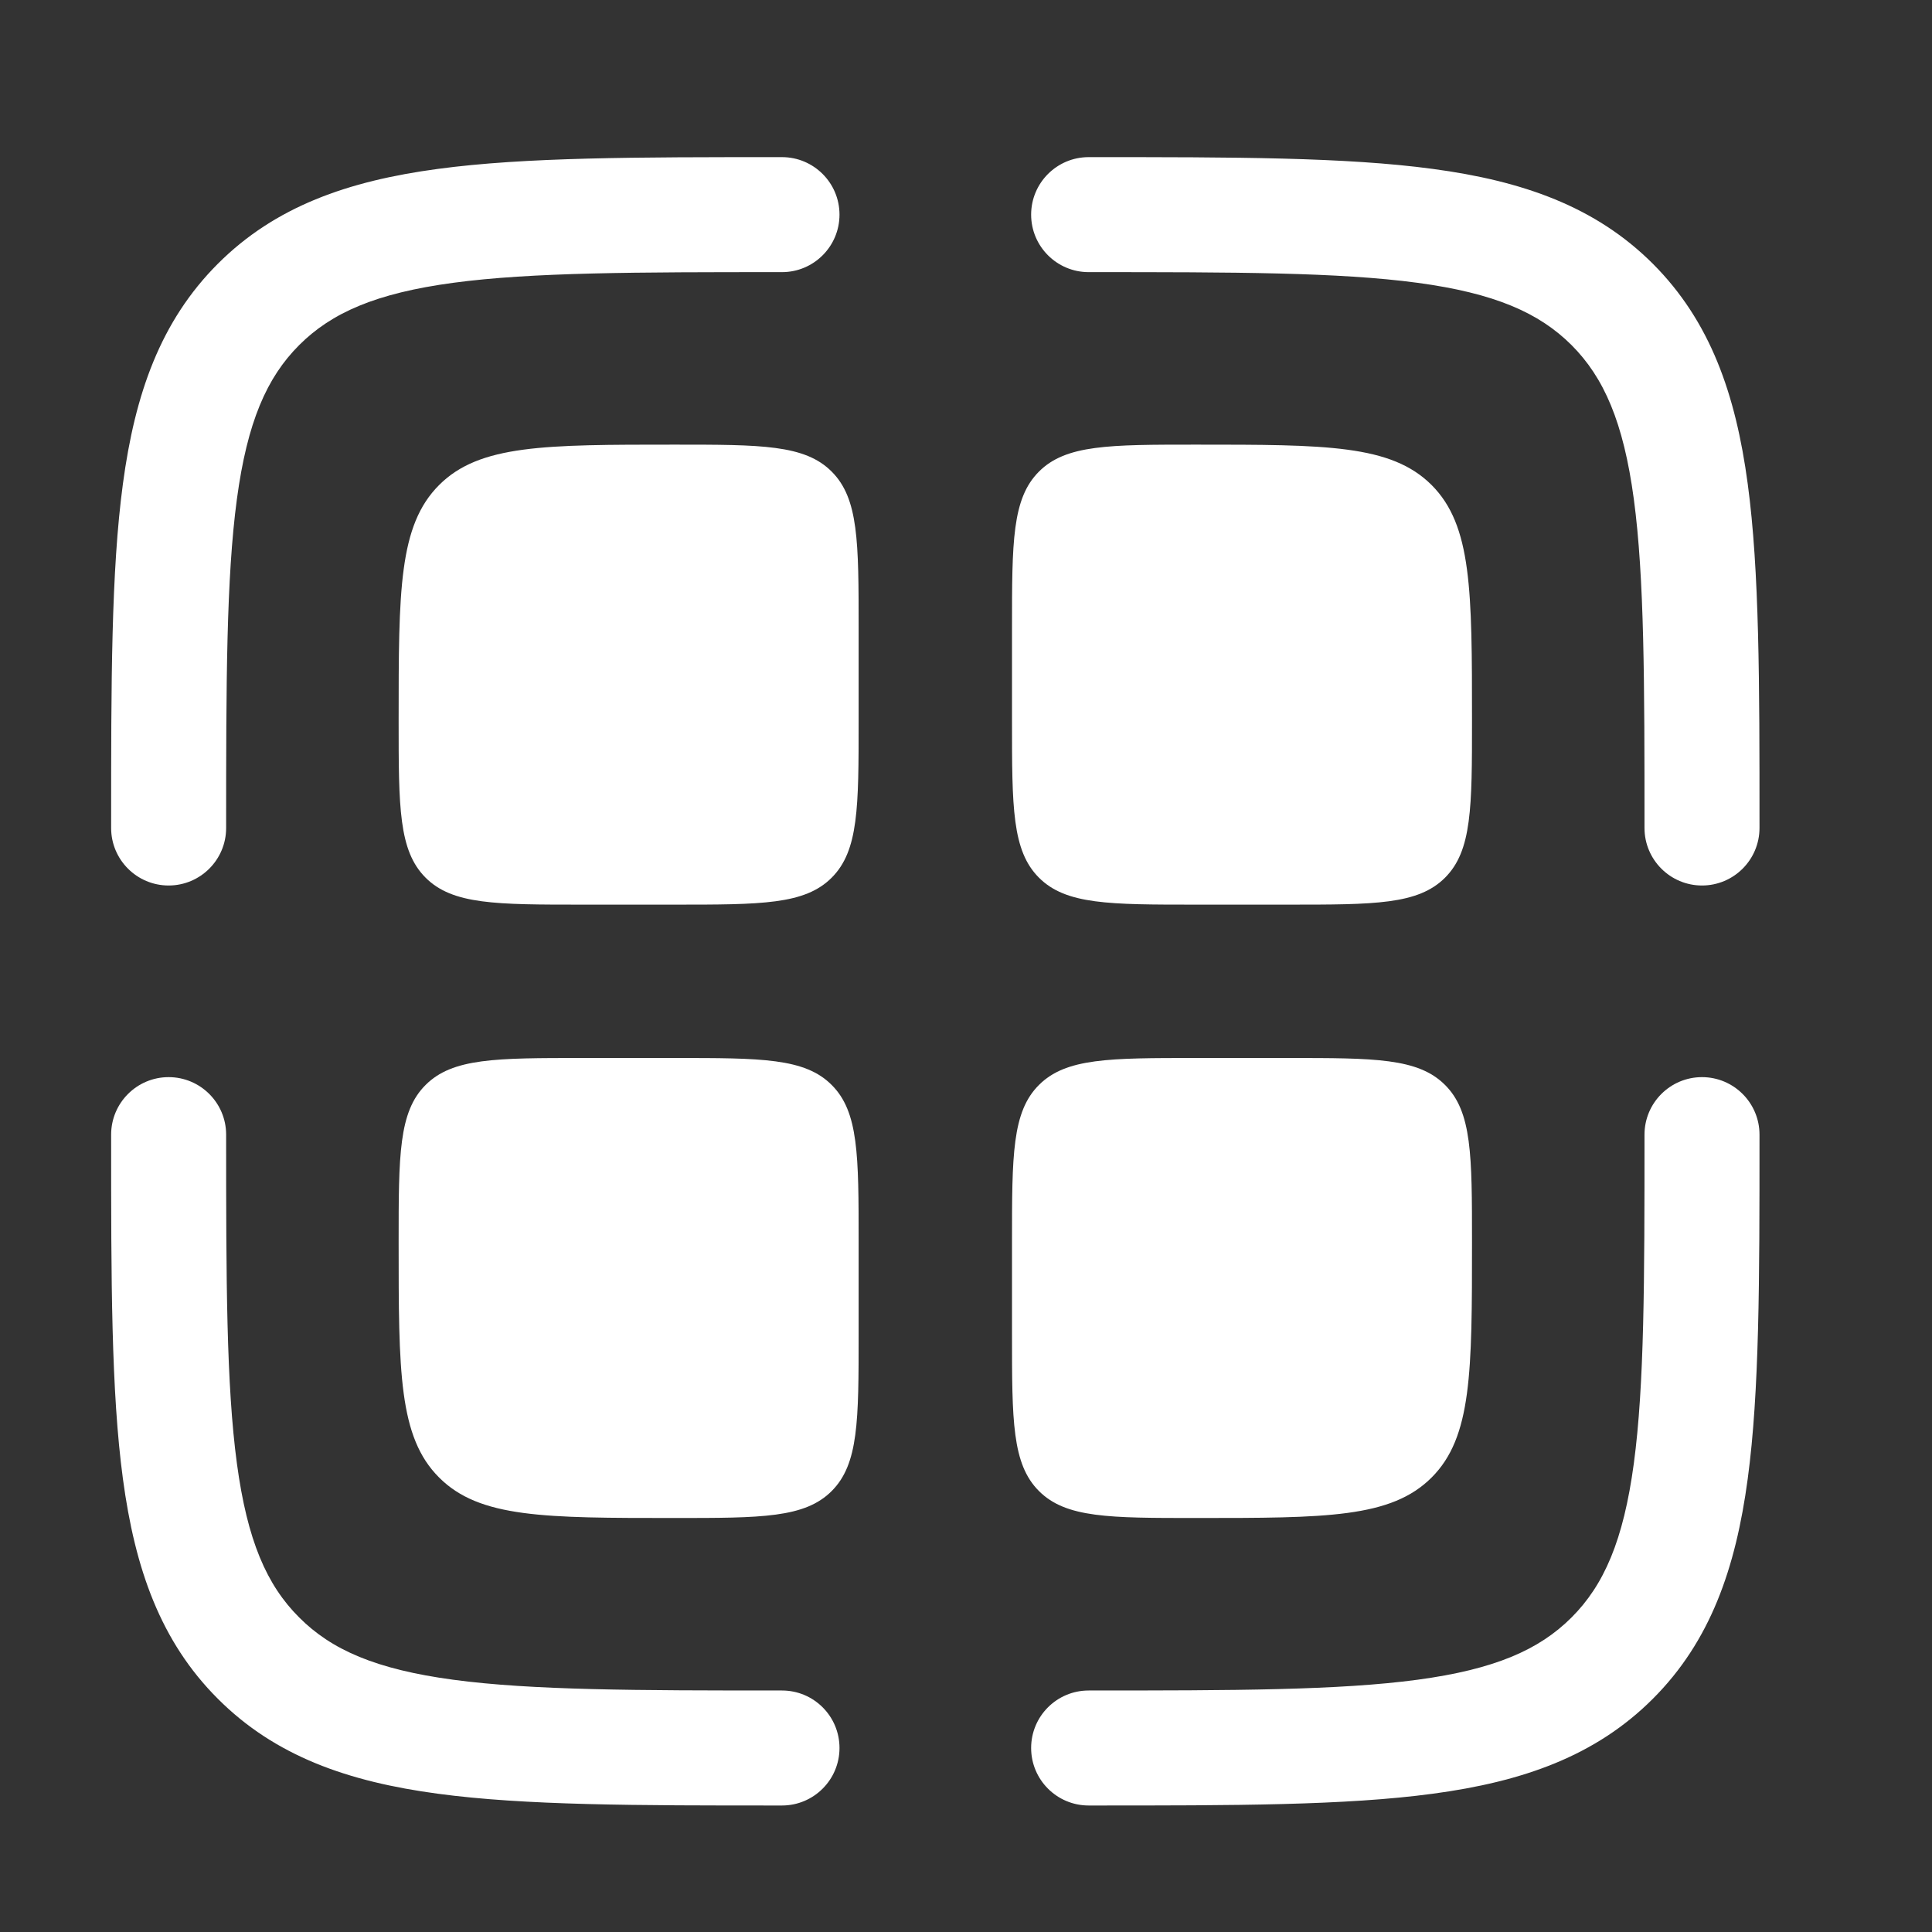
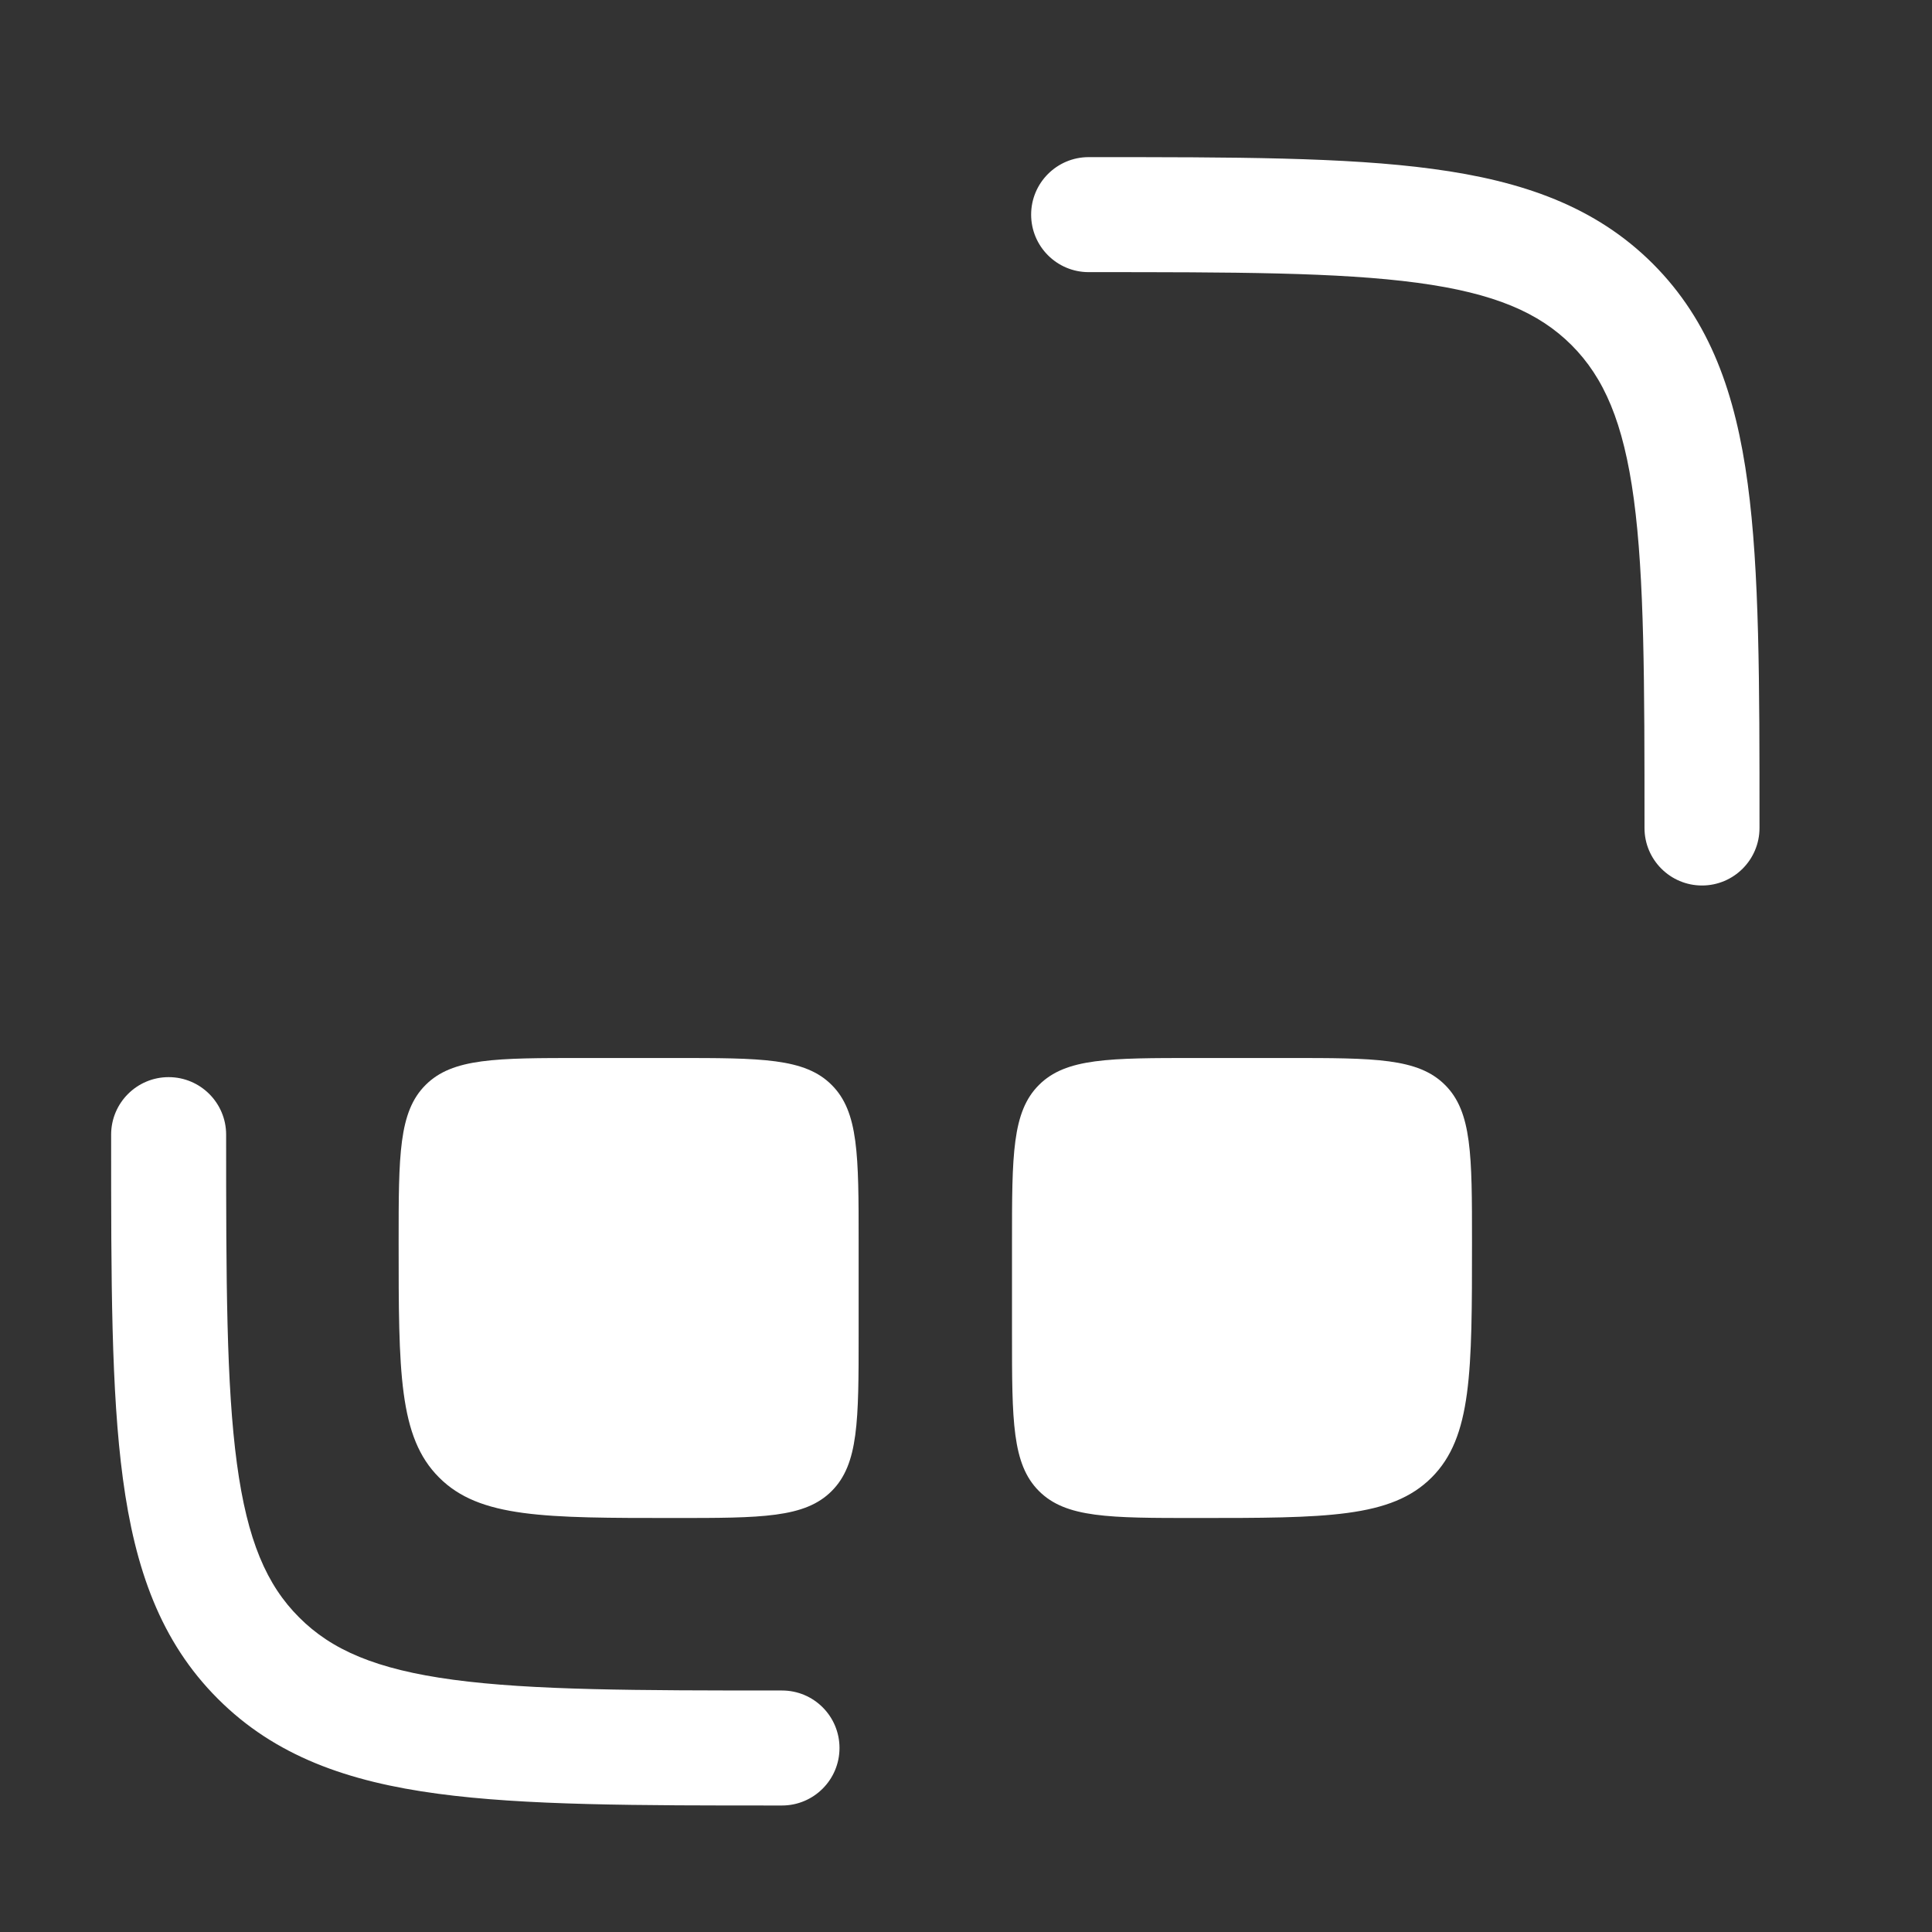
<svg xmlns="http://www.w3.org/2000/svg" width="21" height="21" viewBox="0 0 21 21" fill="none">
  <rect x="0" y="0" width="21" height="21" fill="#333333" stroke="none" />
  <path d="M11.833 2.958C13.422 2.958 14.551 2.959 15.408 3.074C16.246 3.187 16.729 3.399 17.082 3.751C17.434 4.104 17.646 4.587 17.759 5.425C17.874 6.282 17.875 7.411 17.875 9C17.875 9.345 18.155 9.625 18.5 9.625C18.845 9.625 19.125 9.345 19.125 9V8.953C19.125 7.421 19.125 6.208 18.997 5.259C18.866 4.282 18.589 3.491 17.966 2.867C17.342 2.244 16.551 1.967 15.574 1.836C14.625 1.708 13.412 1.708 11.88 1.708H11.833C11.488 1.708 11.208 1.988 11.208 2.333C11.208 2.678 11.488 2.958 11.833 2.958Z" fill="white" />
-   <path d="M8.453 1.708H8.5C8.845 1.708 9.125 1.988 9.125 2.333C9.125 2.678 8.845 2.958 8.5 2.958C6.911 2.958 5.782 2.959 4.926 3.074C4.087 3.187 3.604 3.399 3.252 3.751C2.899 4.104 2.688 4.587 2.575 5.425C2.46 6.282 2.458 7.411 2.458 9C2.458 9.345 2.178 9.625 1.833 9.625C1.488 9.625 1.208 9.345 1.208 9V8.953C1.208 7.421 1.208 6.208 1.336 5.259C1.467 4.282 1.744 3.491 2.368 2.867C2.991 2.244 3.782 1.967 4.759 1.836C5.708 1.708 6.922 1.708 8.453 1.708Z" fill="white" />
-   <path d="M4.773 5.272C4.333 5.712 4.333 6.419 4.333 7.833C4.333 8.776 4.333 9.247 4.626 9.54C4.919 9.833 5.391 9.833 6.333 9.833H7.333C8.276 9.833 8.748 9.833 9.04 9.54C9.333 9.247 9.333 8.776 9.333 7.833V6.833C9.333 5.89 9.333 5.419 9.04 5.126C8.748 4.833 8.276 4.833 7.333 4.833C5.919 4.833 5.212 4.833 4.773 5.272Z" fill="white" />
  <path d="M4.773 16.06C4.333 15.621 4.333 14.914 4.333 13.5C4.333 12.557 4.333 12.085 4.626 11.793C4.919 11.5 5.391 11.5 6.333 11.5H7.333C8.276 11.5 8.748 11.5 9.04 11.793C9.333 12.085 9.333 12.557 9.333 13.5V14.5C9.333 15.443 9.333 15.914 9.04 16.207C8.748 16.5 8.276 16.5 7.333 16.5C5.919 16.5 5.212 16.5 4.773 16.06Z" fill="white" />
-   <path d="M11 6.833C11 5.89 11 5.419 11.293 5.126C11.586 4.833 12.057 4.833 13 4.833C14.414 4.833 15.121 4.833 15.561 5.272C16 5.712 16 6.419 16 7.833C16 8.776 16 9.247 15.707 9.54C15.414 9.833 14.943 9.833 14 9.833H13C12.057 9.833 11.586 9.833 11.293 9.54C11 9.247 11 8.776 11 7.833V6.833Z" fill="white" />
  <path d="M11.293 16.207C11 15.914 11 15.443 11 14.5V13.5C11 12.557 11 12.085 11.293 11.793C11.586 11.5 12.057 11.5 13 11.5H14C14.943 11.5 15.414 11.5 15.707 11.793C16 12.085 16 12.557 16 13.5C16 14.914 16 15.621 15.561 16.06C15.121 16.5 14.414 16.5 13 16.5C12.057 16.5 11.586 16.5 11.293 16.207Z" fill="white" />
-   <path d="M18.5 11.708C18.845 11.708 19.125 11.988 19.125 12.333V12.38C19.125 13.912 19.125 15.124 18.997 16.074C18.866 17.051 18.589 17.842 17.966 18.465C17.342 19.089 16.551 19.366 15.574 19.497C14.625 19.625 13.412 19.625 11.88 19.625H11.833C11.488 19.625 11.208 19.345 11.208 19C11.208 18.654 11.488 18.375 11.833 18.375C13.422 18.375 14.551 18.373 15.408 18.258C16.246 18.145 16.729 17.934 17.082 17.581C17.434 17.229 17.646 16.746 17.759 15.907C17.874 15.051 17.875 13.922 17.875 12.333C17.875 11.988 18.155 11.708 18.5 11.708Z" fill="white" />
  <path d="M2.458 12.333C2.458 11.988 2.178 11.708 1.833 11.708C1.488 11.708 1.208 11.988 1.208 12.333V12.38C1.208 13.912 1.208 15.124 1.336 16.074C1.467 17.051 1.744 17.842 2.368 18.465C2.991 19.089 3.782 19.366 4.759 19.497C5.708 19.625 6.921 19.625 8.453 19.625H8.5C8.845 19.625 9.125 19.345 9.125 19C9.125 18.654 8.845 18.375 8.5 18.375C6.911 18.375 5.782 18.373 4.926 18.258C4.087 18.145 3.604 17.934 3.252 17.581C2.899 17.229 2.688 16.746 2.575 15.907C2.46 15.051 2.458 13.922 2.458 12.333Z" fill="white" />
</svg>